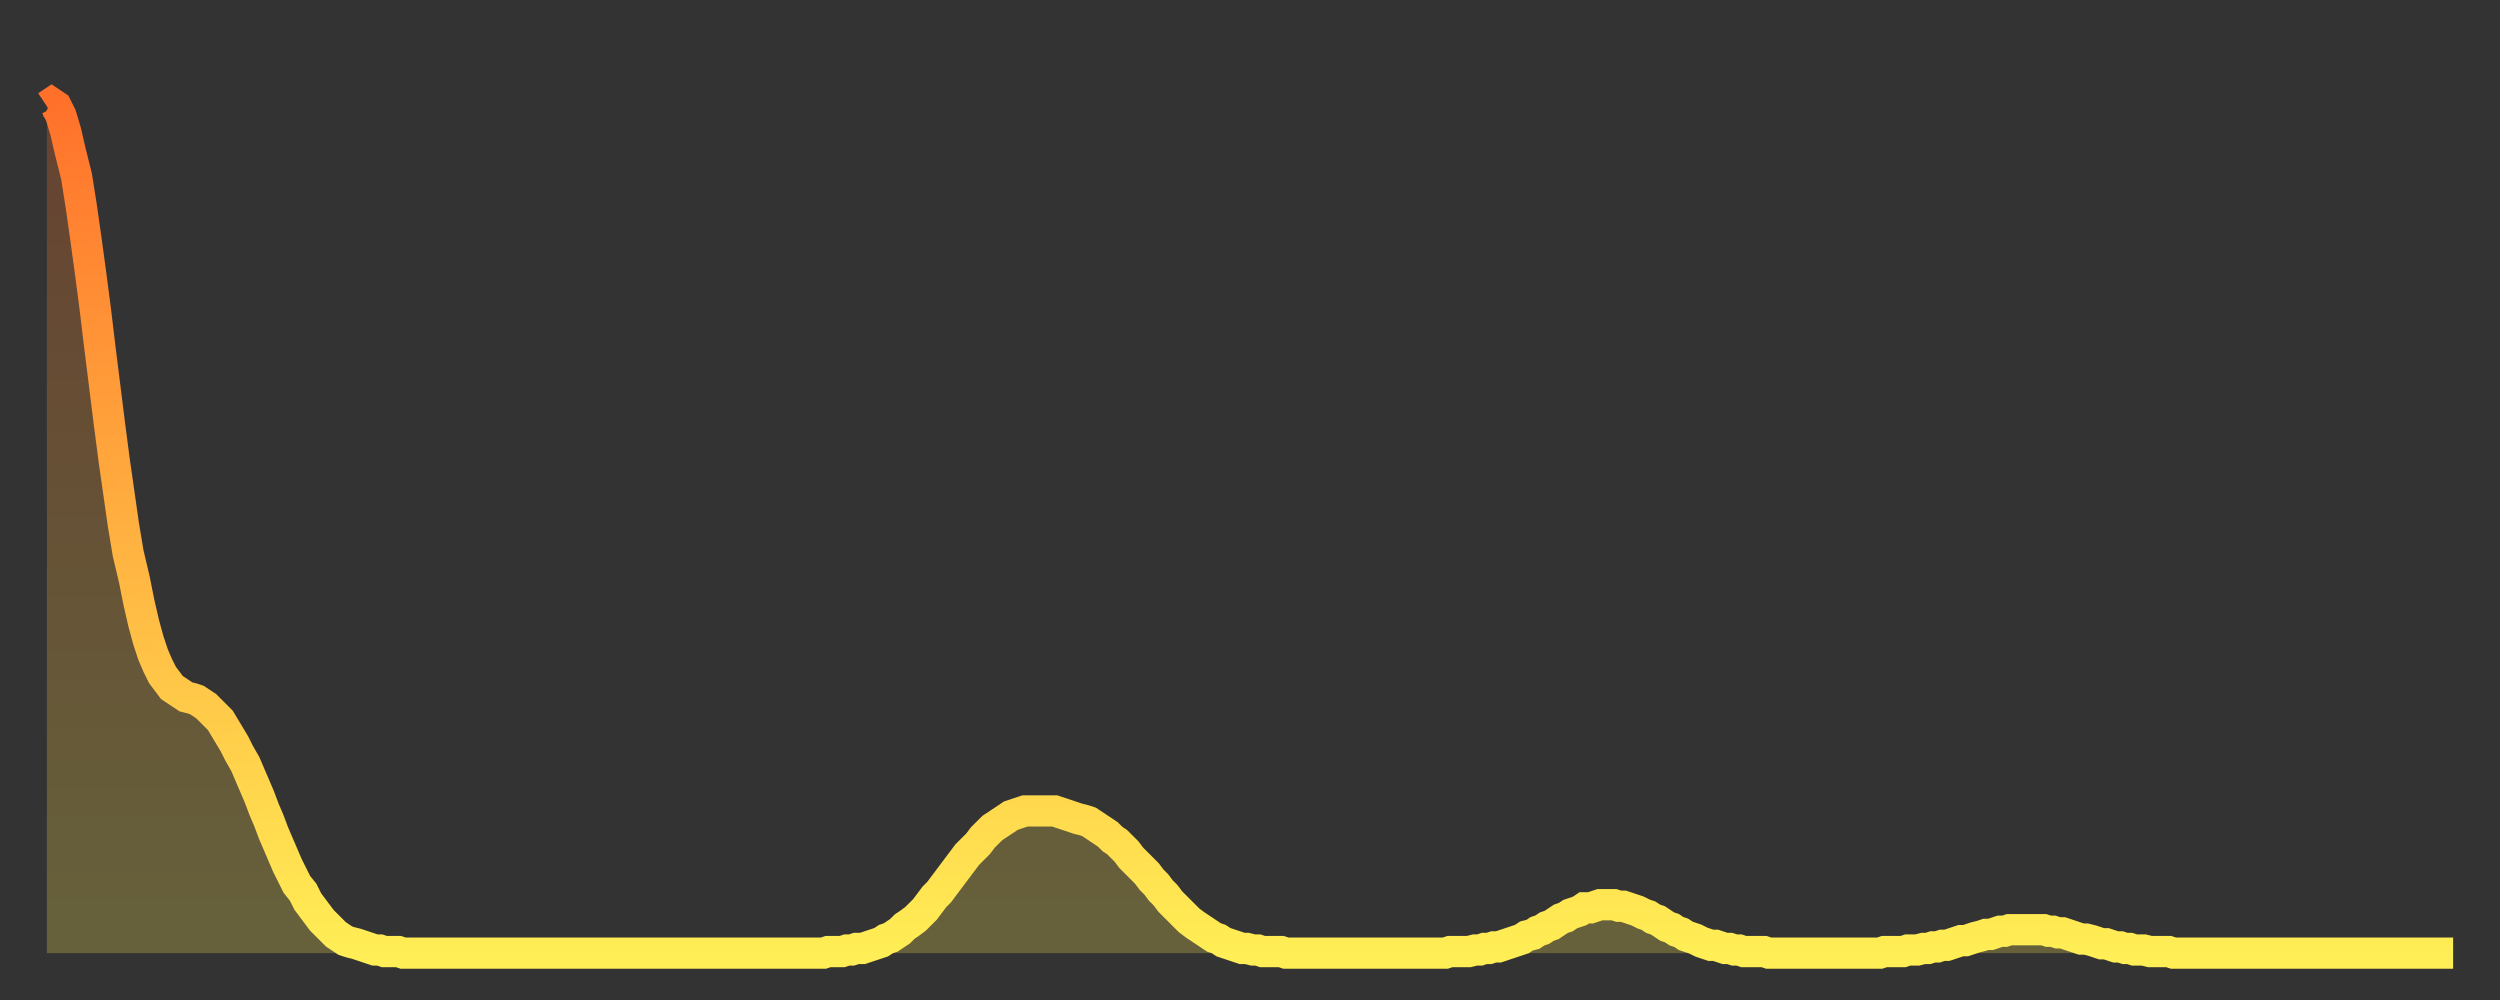
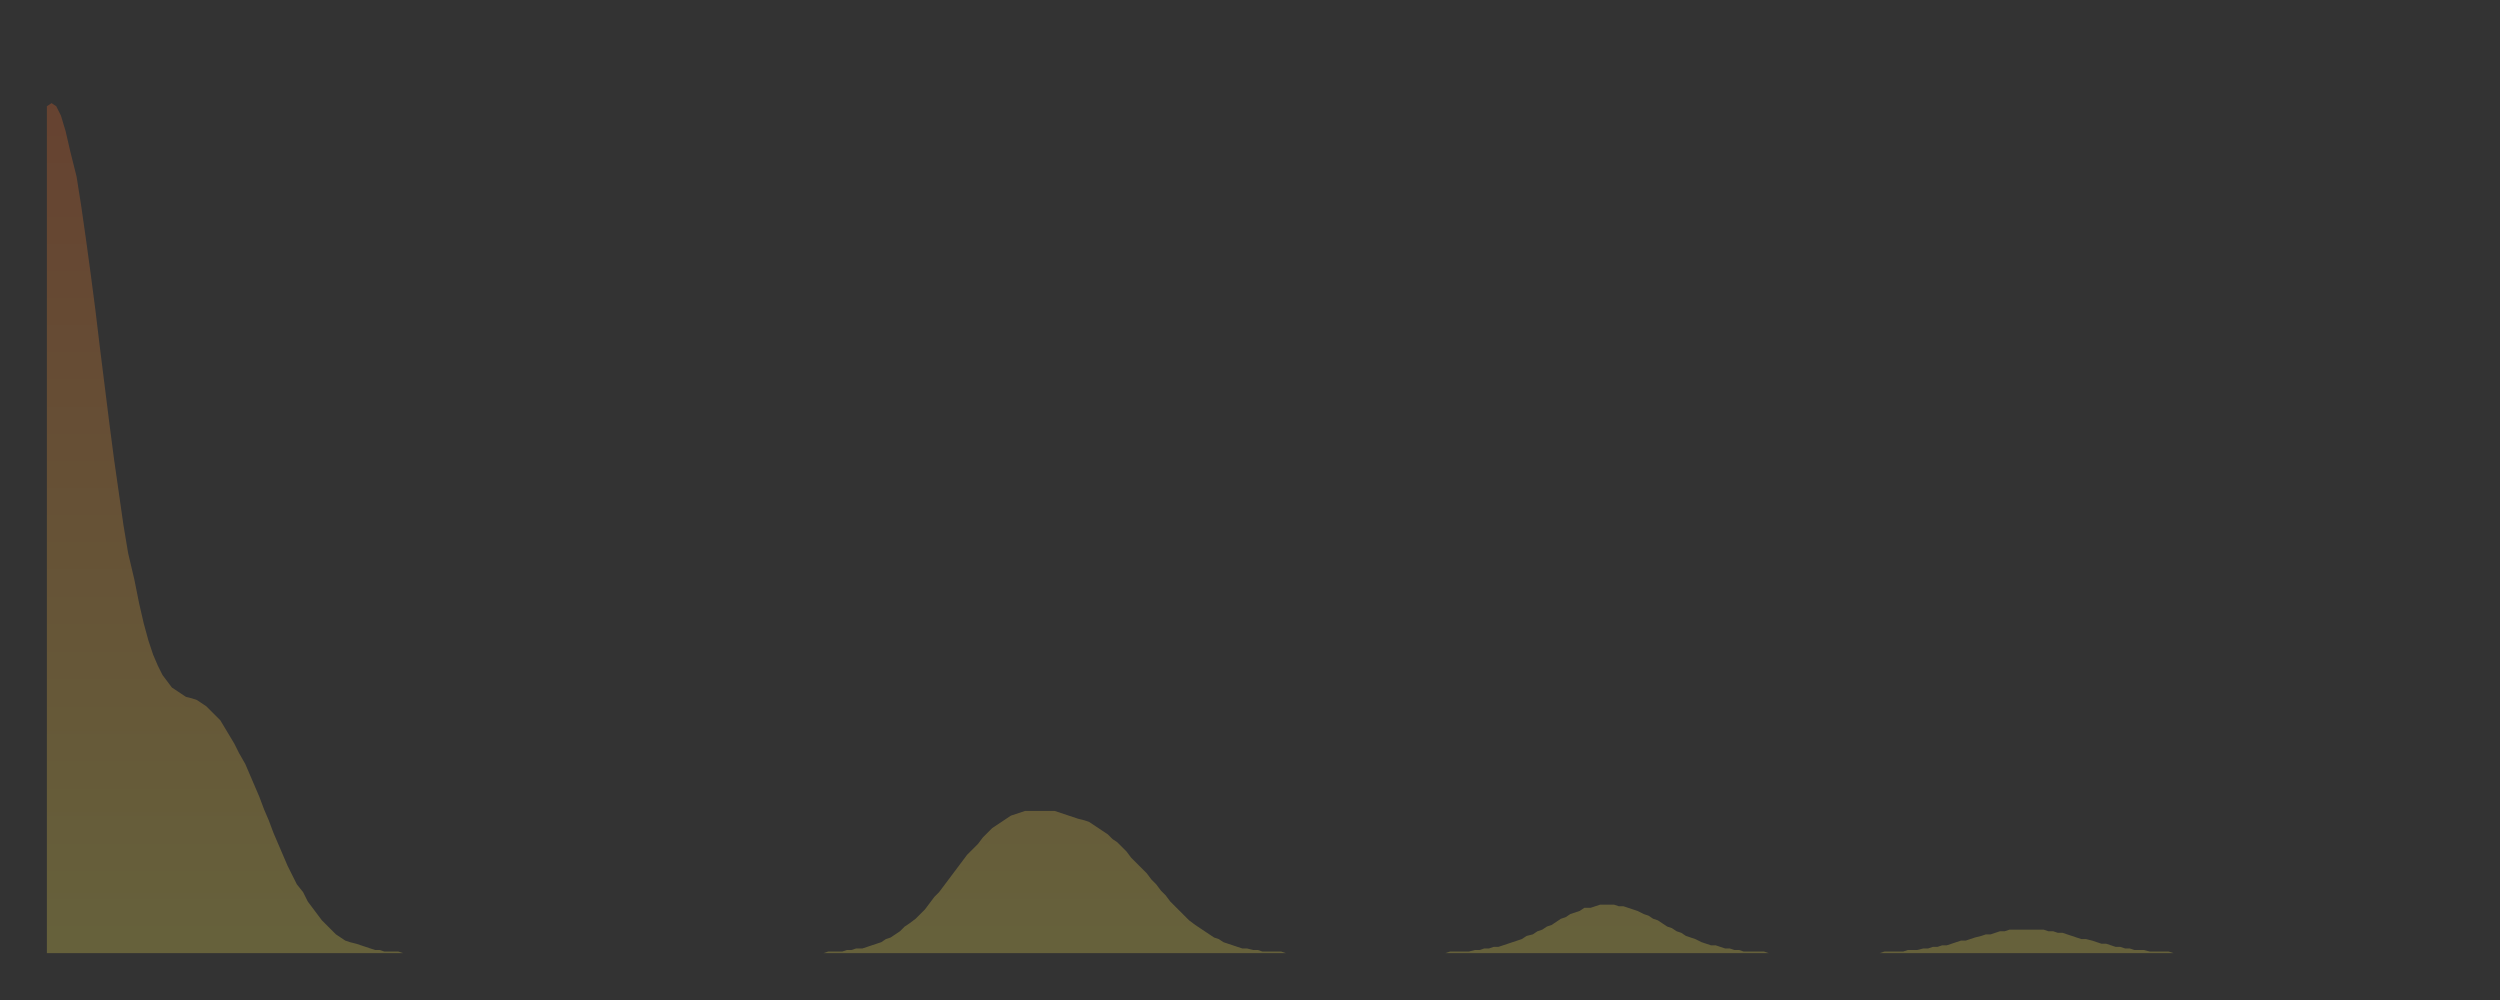
<svg xmlns="http://www.w3.org/2000/svg" baseProfile="full" height="64" version="1.1" width="160">
  <rect width="100%" height="100%" fill="#333333" stroke="none" />
  <defs>
    <linearGradient id="id365620" x1="0" x2="0" y1="0" y2="1">
      <stop offset="0%" stop-color="#ff712b" />
      <stop offset="50%" stop-color="#ffb040" />
      <stop offset="100%" stop-color="#ffee55" />
    </linearGradient>
  </defs>
  <g transform="translate(3,3)">
    <g>
-       <path d="M 0.0 3.8 0.3 3.6 0.6 3.8 0.9 4.4 1.2 5.4 1.5 6.7 1.9 8.3 2.2 10.2 2.5 12.3 2.8 14.5 3.1 16.8 3.4 19.3 3.7 21.7 4.0 24.1 4.3 26.4 4.6 28.5 4.9 30.6 5.2 32.4 5.6 34.1 5.9 35.6 6.2 36.9 6.5 38.0 6.8 38.9 7.1 39.6 7.4 40.2 7.7 40.6 8.0 41.0 8.3 41.2 8.6 41.4 8.9 41.6 9.3 41.7 9.6 41.8 9.9 42.0 10.2 42.2 10.5 42.5 10.8 42.8 11.1 43.1 11.4 43.6 11.7 44.1 12.0 44.6 12.3 45.2 12.7 45.9 13.0 46.6 13.3 47.3 13.6 48.0 13.9 48.8 14.2 49.5 14.5 50.3 14.8 51.0 15.1 51.7 15.4 52.4 15.7 53.0 16.0 53.6 16.4 54.1 16.7 54.7 17.0 55.1 17.3 55.5 17.6 55.9 17.9 56.2 18.2 56.5 18.5 56.8 18.8 57.0 19.1 57.2 19.4 57.3 19.8 57.4 20.1 57.5 20.4 57.6 20.7 57.7 21.0 57.8 21.3 57.8 21.6 57.9 21.9 57.9 22.2 57.9 22.5 57.9 22.8 58.0 23.1 58.0 23.5 58.0 23.8 58.0 24.1 58.0 24.4 58.0 24.7 58.0 25.0 58.0 25.3 58.0 25.6 58.0 25.9 58.0 26.2 58.0 26.5 58.0 26.8 58.0 27.2 58.0 27.5 58.0 27.8 58.0 28.1 58.0 28.4 58.0 28.7 58.0 29.0 58.0 29.3 58.0 29.6 58.0 29.9 58.0 30.2 58.0 30.6 58.0 30.9 58.0 31.2 58.0 31.5 58.0 31.8 58.0 32.1 58.0 32.4 58.0 32.7 58.0 33.0 58.0 33.3 58.0 33.6 58.0 33.9 58.0 34.3 58.0 34.6 58.0 34.9 58.0 35.2 58.0 35.5 58.0 35.8 58.0 36.1 58.0 36.4 58.0 36.7 58.0 37.0 58.0 37.3 58.0 37.7 58.0 38.0 58.0 38.3 58.0 38.6 58.0 38.9 58.0 39.2 58.0 39.5 58.0 39.8 58.0 40.1 58.0 40.4 58.0 40.7 58.0 41.0 58.0 41.4 58.0 41.7 58.0 42.0 58.0 42.3 58.0 42.6 58.0 42.9 58.0 43.2 58.0 43.5 58.0 43.8 58.0 44.1 58.0 44.4 58.0 44.7 58.0 45.1 58.0 45.4 58.0 45.7 58.0 46.0 58.0 46.3 58.0 46.6 58.0 46.9 58.0 47.2 58.0 47.5 58.0 47.8 58.0 48.1 58.0 48.5 58.0 48.8 58.0 49.1 58.0 49.4 58.0 49.7 58.0 50.0 57.9 50.3 57.9 50.6 57.9 50.9 57.9 51.2 57.8 51.5 57.8 51.8 57.7 52.2 57.7 52.5 57.6 52.8 57.5 53.1 57.4 53.4 57.3 53.7 57.1 54.0 57.0 54.3 56.8 54.6 56.6 54.9 56.3 55.2 56.1 55.6 55.8 55.9 55.5 56.2 55.2 56.5 54.8 56.8 54.4 57.1 54.1 57.4 53.7 57.7 53.3 58.0 52.9 58.3 52.5 58.6 52.1 58.9 51.7 59.3 51.3 59.6 51.0 59.9 50.6 60.2 50.3 60.5 50.0 60.8 49.8 61.1 49.6 61.4 49.4 61.7 49.2 62.0 49.1 62.3 49.0 62.6 48.9 63.0 48.9 63.3 48.9 63.6 48.9 63.9 48.9 64.2 48.9 64.5 48.9 64.8 49.0 65.1 49.1 65.4 49.2 65.7 49.3 66.0 49.4 66.4 49.5 66.7 49.6 67.0 49.8 67.3 50.0 67.6 50.2 67.9 50.4 68.2 50.7 68.5 50.9 68.8 51.2 69.1 51.5 69.4 51.9 69.7 52.2 70.1 52.6 70.4 52.9 70.7 53.3 71.0 53.6 71.3 54.0 71.6 54.3 71.9 54.7 72.2 55.0 72.5 55.3 72.8 55.6 73.1 55.9 73.5 56.2 73.8 56.4 74.1 56.6 74.4 56.8 74.7 57.0 75.0 57.1 75.3 57.3 75.6 57.4 75.9 57.5 76.2 57.6 76.5 57.7 76.8 57.7 77.2 57.8 77.5 57.8 77.8 57.9 78.1 57.9 78.4 57.9 78.7 57.9 79.0 57.9 79.3 58.0 79.6 58.0 79.9 58.0 80.2 58.0 80.5 58.0 80.9 58.0 81.2 58.0 81.5 58.0 81.8 58.0 82.1 58.0 82.4 58.0 82.7 58.0 83.0 58.0 83.3 58.0 83.6 58.0 83.9 58.0 84.3 58.0 84.6 58.0 84.9 58.0 85.2 58.0 85.5 58.0 85.8 58.0 86.1 58.0 86.4 58.0 86.7 58.0 87.0 58.0 87.3 58.0 87.6 58.0 88.0 58.0 88.3 58.0 88.6 58.0 88.9 58.0 89.2 58.0 89.5 58.0 89.8 57.9 90.1 57.9 90.4 57.9 90.7 57.9 91.0 57.9 91.4 57.8 91.7 57.8 92.0 57.7 92.3 57.7 92.6 57.6 92.9 57.6 93.2 57.5 93.5 57.4 93.8 57.3 94.1 57.2 94.4 57.1 94.7 56.9 95.1 56.8 95.4 56.6 95.7 56.5 96.0 56.3 96.3 56.2 96.6 56.0 96.9 55.8 97.2 55.7 97.5 55.5 97.8 55.4 98.1 55.3 98.4 55.1 98.8 55.1 99.1 55.0 99.4 54.9 99.7 54.9 100.0 54.9 100.3 54.9 100.6 55.0 100.9 55.0 101.2 55.1 101.5 55.2 101.8 55.3 102.2 55.5 102.5 55.6 102.8 55.8 103.1 55.9 103.4 56.1 103.7 56.3 104.0 56.4 104.3 56.6 104.6 56.7 104.9 56.9 105.2 57.0 105.5 57.1 105.9 57.3 106.2 57.4 106.5 57.5 106.8 57.5 107.1 57.6 107.4 57.7 107.7 57.7 108.0 57.8 108.3 57.8 108.6 57.9 108.9 57.9 109.3 57.9 109.6 57.9 109.9 57.9 110.2 58.0 110.5 58.0 110.8 58.0 111.1 58.0 111.4 58.0 111.7 58.0 112.0 58.0 112.3 58.0 112.6 58.0 113.0 58.0 113.3 58.0 113.6 58.0 113.9 58.0 114.2 58.0 114.5 58.0 114.8 58.0 115.1 58.0 115.4 58.0 115.7 58.0 116.0 58.0 116.3 58.0 116.7 58.0 117.0 58.0 117.3 58.0 117.6 57.9 117.9 57.9 118.2 57.9 118.5 57.9 118.8 57.9 119.1 57.8 119.4 57.8 119.7 57.8 120.1 57.7 120.4 57.7 120.7 57.6 121.0 57.6 121.3 57.5 121.6 57.5 121.9 57.4 122.2 57.3 122.5 57.2 122.8 57.2 123.1 57.1 123.4 57.0 123.8 56.9 124.1 56.8 124.4 56.8 124.7 56.7 125.0 56.6 125.3 56.6 125.6 56.5 125.9 56.5 126.2 56.5 126.5 56.5 126.8 56.5 127.2 56.5 127.5 56.5 127.8 56.5 128.1 56.6 128.4 56.6 128.7 56.7 129.0 56.7 129.3 56.8 129.6 56.9 129.9 57.0 130.2 57.1 130.5 57.1 130.9 57.2 131.2 57.3 131.5 57.4 131.8 57.4 132.1 57.5 132.4 57.6 132.7 57.6 133.0 57.7 133.3 57.7 133.6 57.8 133.9 57.8 134.2 57.8 134.6 57.9 134.9 57.9 135.2 57.9 135.5 57.9 135.8 57.9 136.1 58.0 136.4 58.0 136.7 58.0 137.0 58.0 137.3 58.0 137.6 58.0 138.0 58.0 138.3 58.0 138.6 58.0 138.9 58.0 139.2 58.0 139.5 58.0 139.8 58.0 140.1 58.0 140.4 58.0 140.7 58.0 141.0 58.0 141.3 58.0 141.7 58.0 142.0 58.0 142.3 58.0 142.6 58.0 142.9 58.0 143.2 58.0 143.5 58.0 143.8 58.0 144.1 58.0 144.4 58.0 144.7 58.0 145.1 58.0 145.4 58.0 145.7 58.0 146.0 58.0 146.3 58.0 146.6 58.0 146.9 58.0 147.2 58.0 147.5 58.0 147.8 58.0 148.1 58.0 148.4 58.0 148.8 58.0 149.1 58.0 149.4 58.0 149.7 58.0 150.0 58.0 150.3 58.0 150.6 58.0 150.9 58.0 151.2 58.0 151.5 58.0 151.8 58.0 152.1 58.0 152.5 58.0 152.8 58.0 153.1 58.0 153.4 58.0 153.7 58.0 154.0 58.0" fill="none" id="graph-curve" opacity="1" stroke="url(#id365620)" stroke-width="2" />
      <path d="M 0 58 L 0.0 3.8 0.3 3.6 0.6 3.8 0.9 4.4 1.2 5.4 1.5 6.7 1.9 8.3 2.2 10.2 2.5 12.3 2.8 14.5 3.1 16.8 3.4 19.3 3.7 21.7 4.0 24.1 4.3 26.4 4.6 28.5 4.9 30.6 5.2 32.4 5.6 34.1 5.9 35.6 6.2 36.9 6.5 38.0 6.8 38.9 7.1 39.6 7.4 40.2 7.7 40.6 8.0 41.0 8.3 41.2 8.6 41.4 8.9 41.6 9.3 41.7 9.6 41.8 9.9 42.0 10.2 42.2 10.5 42.5 10.8 42.8 11.1 43.1 11.4 43.6 11.7 44.1 12.0 44.6 12.3 45.2 12.7 45.9 13.0 46.6 13.3 47.3 13.6 48.0 13.9 48.8 14.2 49.5 14.5 50.3 14.8 51.0 15.1 51.7 15.4 52.4 15.7 53.0 16.0 53.6 16.4 54.1 16.7 54.7 17.0 55.1 17.3 55.5 17.6 55.9 17.9 56.2 18.2 56.5 18.5 56.8 18.8 57.0 19.1 57.2 19.4 57.3 19.8 57.4 20.1 57.5 20.4 57.6 20.7 57.7 21.0 57.8 21.3 57.8 21.6 57.9 21.9 57.9 22.2 57.9 22.5 57.9 22.8 58.0 23.1 58.0 23.5 58.0 23.8 58.0 24.1 58.0 24.4 58.0 24.7 58.0 25.0 58.0 25.3 58.0 25.6 58.0 25.9 58.0 26.2 58.0 26.5 58.0 26.8 58.0 27.2 58.0 27.5 58.0 27.8 58.0 28.1 58.0 28.4 58.0 28.7 58.0 29.0 58.0 29.3 58.0 29.6 58.0 29.9 58.0 30.2 58.0 30.6 58.0 30.9 58.0 31.2 58.0 31.5 58.0 31.8 58.0 32.1 58.0 32.4 58.0 32.7 58.0 33.0 58.0 33.3 58.0 33.6 58.0 33.9 58.0 34.3 58.0 34.6 58.0 34.9 58.0 35.2 58.0 35.5 58.0 35.8 58.0 36.1 58.0 36.4 58.0 36.7 58.0 37.0 58.0 37.3 58.0 37.7 58.0 38.0 58.0 38.3 58.0 38.6 58.0 38.9 58.0 39.2 58.0 39.5 58.0 39.8 58.0 40.1 58.0 40.4 58.0 40.7 58.0 41.0 58.0 41.4 58.0 41.7 58.0 42.0 58.0 42.3 58.0 42.6 58.0 42.9 58.0 43.2 58.0 43.5 58.0 43.8 58.0 44.1 58.0 44.4 58.0 44.7 58.0 45.1 58.0 45.4 58.0 45.7 58.0 46.0 58.0 46.3 58.0 46.6 58.0 46.9 58.0 47.2 58.0 47.5 58.0 47.8 58.0 48.1 58.0 48.5 58.0 48.8 58.0 49.1 58.0 49.4 58.0 49.7 58.0 50.0 57.9 50.3 57.9 50.6 57.9 50.9 57.9 51.2 57.8 51.5 57.8 51.8 57.7 52.2 57.7 52.5 57.6 52.8 57.5 53.1 57.4 53.4 57.3 53.7 57.1 54.0 57.0 54.3 56.8 54.6 56.6 54.9 56.3 55.2 56.1 55.6 55.8 55.9 55.5 56.2 55.2 56.5 54.8 56.8 54.4 57.1 54.1 57.4 53.7 57.7 53.3 58.0 52.9 58.3 52.5 58.6 52.1 58.9 51.7 59.3 51.3 59.6 51.0 59.9 50.6 60.2 50.3 60.5 50.0 60.8 49.8 61.1 49.6 61.4 49.4 61.7 49.2 62.0 49.1 62.3 49.0 62.6 48.9 63.0 48.9 63.3 48.9 63.6 48.9 63.9 48.9 64.2 48.9 64.5 48.9 64.8 49.0 65.1 49.1 65.4 49.2 65.7 49.3 66.0 49.4 66.4 49.5 66.7 49.6 67.0 49.8 67.3 50.0 67.6 50.2 67.9 50.4 68.2 50.7 68.5 50.9 68.8 51.2 69.1 51.5 69.4 51.9 69.7 52.2 70.1 52.6 70.4 52.9 70.7 53.3 71.0 53.6 71.3 54.0 71.6 54.3 71.9 54.7 72.2 55.0 72.5 55.3 72.8 55.6 73.1 55.9 73.5 56.2 73.8 56.4 74.1 56.6 74.4 56.8 74.7 57.0 75.0 57.1 75.3 57.3 75.6 57.4 75.9 57.5 76.2 57.6 76.5 57.7 76.8 57.7 77.2 57.8 77.5 57.8 77.8 57.9 78.1 57.9 78.4 57.9 78.7 57.9 79.0 57.9 79.3 58.0 79.6 58.0 79.9 58.0 80.2 58.0 80.5 58.0 80.9 58.0 81.2 58.0 81.5 58.0 81.8 58.0 82.1 58.0 82.4 58.0 82.7 58.0 83.0 58.0 83.3 58.0 83.6 58.0 83.9 58.0 84.3 58.0 84.6 58.0 84.9 58.0 85.2 58.0 85.5 58.0 85.8 58.0 86.1 58.0 86.4 58.0 86.7 58.0 87.0 58.0 87.3 58.0 87.6 58.0 88.0 58.0 88.3 58.0 88.6 58.0 88.9 58.0 89.2 58.0 89.5 58.0 89.8 57.9 90.1 57.9 90.4 57.9 90.7 57.9 91.0 57.9 91.4 57.8 91.7 57.8 92.0 57.7 92.3 57.7 92.6 57.6 92.9 57.6 93.2 57.5 93.5 57.4 93.8 57.3 94.1 57.2 94.4 57.1 94.7 56.9 95.1 56.8 95.4 56.6 95.7 56.5 96.0 56.3 96.3 56.2 96.6 56.0 96.9 55.8 97.2 55.7 97.5 55.5 97.8 55.4 98.1 55.3 98.4 55.1 98.8 55.1 99.1 55.0 99.4 54.9 99.7 54.9 100.0 54.9 100.3 54.9 100.6 55.0 100.9 55.0 101.2 55.1 101.5 55.2 101.8 55.3 102.2 55.5 102.5 55.6 102.8 55.8 103.1 55.9 103.4 56.1 103.7 56.3 104.0 56.4 104.3 56.6 104.6 56.7 104.9 56.9 105.2 57.0 105.5 57.1 105.9 57.3 106.2 57.4 106.5 57.5 106.8 57.5 107.1 57.6 107.4 57.7 107.7 57.7 108.0 57.8 108.3 57.8 108.6 57.9 108.9 57.9 109.3 57.9 109.6 57.9 109.9 57.9 110.2 58.0 110.5 58.0 110.8 58.0 111.1 58.0 111.4 58.0 111.7 58.0 112.0 58.0 112.3 58.0 112.6 58.0 113.0 58.0 113.3 58.0 113.6 58.0 113.9 58.0 114.2 58.0 114.5 58.0 114.8 58.0 115.1 58.0 115.4 58.0 115.7 58.0 116.0 58.0 116.3 58.0 116.7 58.0 117.0 58.0 117.3 58.0 117.6 57.9 117.9 57.9 118.2 57.9 118.5 57.9 118.8 57.9 119.1 57.8 119.4 57.8 119.7 57.8 120.1 57.7 120.4 57.7 120.7 57.6 121.0 57.6 121.3 57.5 121.6 57.5 121.9 57.4 122.2 57.3 122.5 57.2 122.8 57.2 123.1 57.1 123.4 57.0 123.8 56.9 124.1 56.8 124.4 56.8 124.7 56.7 125.0 56.6 125.3 56.6 125.6 56.5 125.9 56.5 126.2 56.5 126.5 56.5 126.8 56.5 127.2 56.5 127.5 56.5 127.8 56.5 128.1 56.6 128.4 56.6 128.7 56.7 129.0 56.7 129.3 56.8 129.6 56.9 129.9 57.0 130.2 57.1 130.5 57.1 130.9 57.2 131.2 57.3 131.5 57.4 131.8 57.4 132.1 57.5 132.4 57.6 132.7 57.6 133.0 57.7 133.3 57.7 133.6 57.8 133.9 57.8 134.2 57.8 134.6 57.9 134.9 57.9 135.2 57.9 135.5 57.9 135.8 57.9 136.1 58.0 136.4 58.0 136.7 58.0 137.0 58.0 137.3 58.0 137.6 58.0 138.0 58.0 138.3 58.0 138.6 58.0 138.9 58.0 139.2 58.0 139.5 58.0 139.8 58.0 140.1 58.0 140.4 58.0 140.7 58.0 141.0 58.0 141.3 58.0 141.7 58.0 142.0 58.0 142.3 58.0 142.6 58.0 142.9 58.0 143.2 58.0 143.5 58.0 143.8 58.0 144.1 58.0 144.4 58.0 144.7 58.0 145.1 58.0 145.4 58.0 145.7 58.0 146.0 58.0 146.3 58.0 146.6 58.0 146.9 58.0 147.2 58.0 147.5 58.0 147.8 58.0 148.1 58.0 148.4 58.0 148.8 58.0 149.1 58.0 149.4 58.0 149.7 58.0 150.0 58.0 150.3 58.0 150.6 58.0 150.9 58.0 151.2 58.0 151.5 58.0 151.8 58.0 152.1 58.0 152.5 58.0 152.8 58.0 153.1 58.0 153.4 58.0 153.7 58.0 154.0 58.0 154 58" fill="url(#id365620)" fill-opacity=".25" id="graph-shadow" />
    </g>
  </g>
</svg>